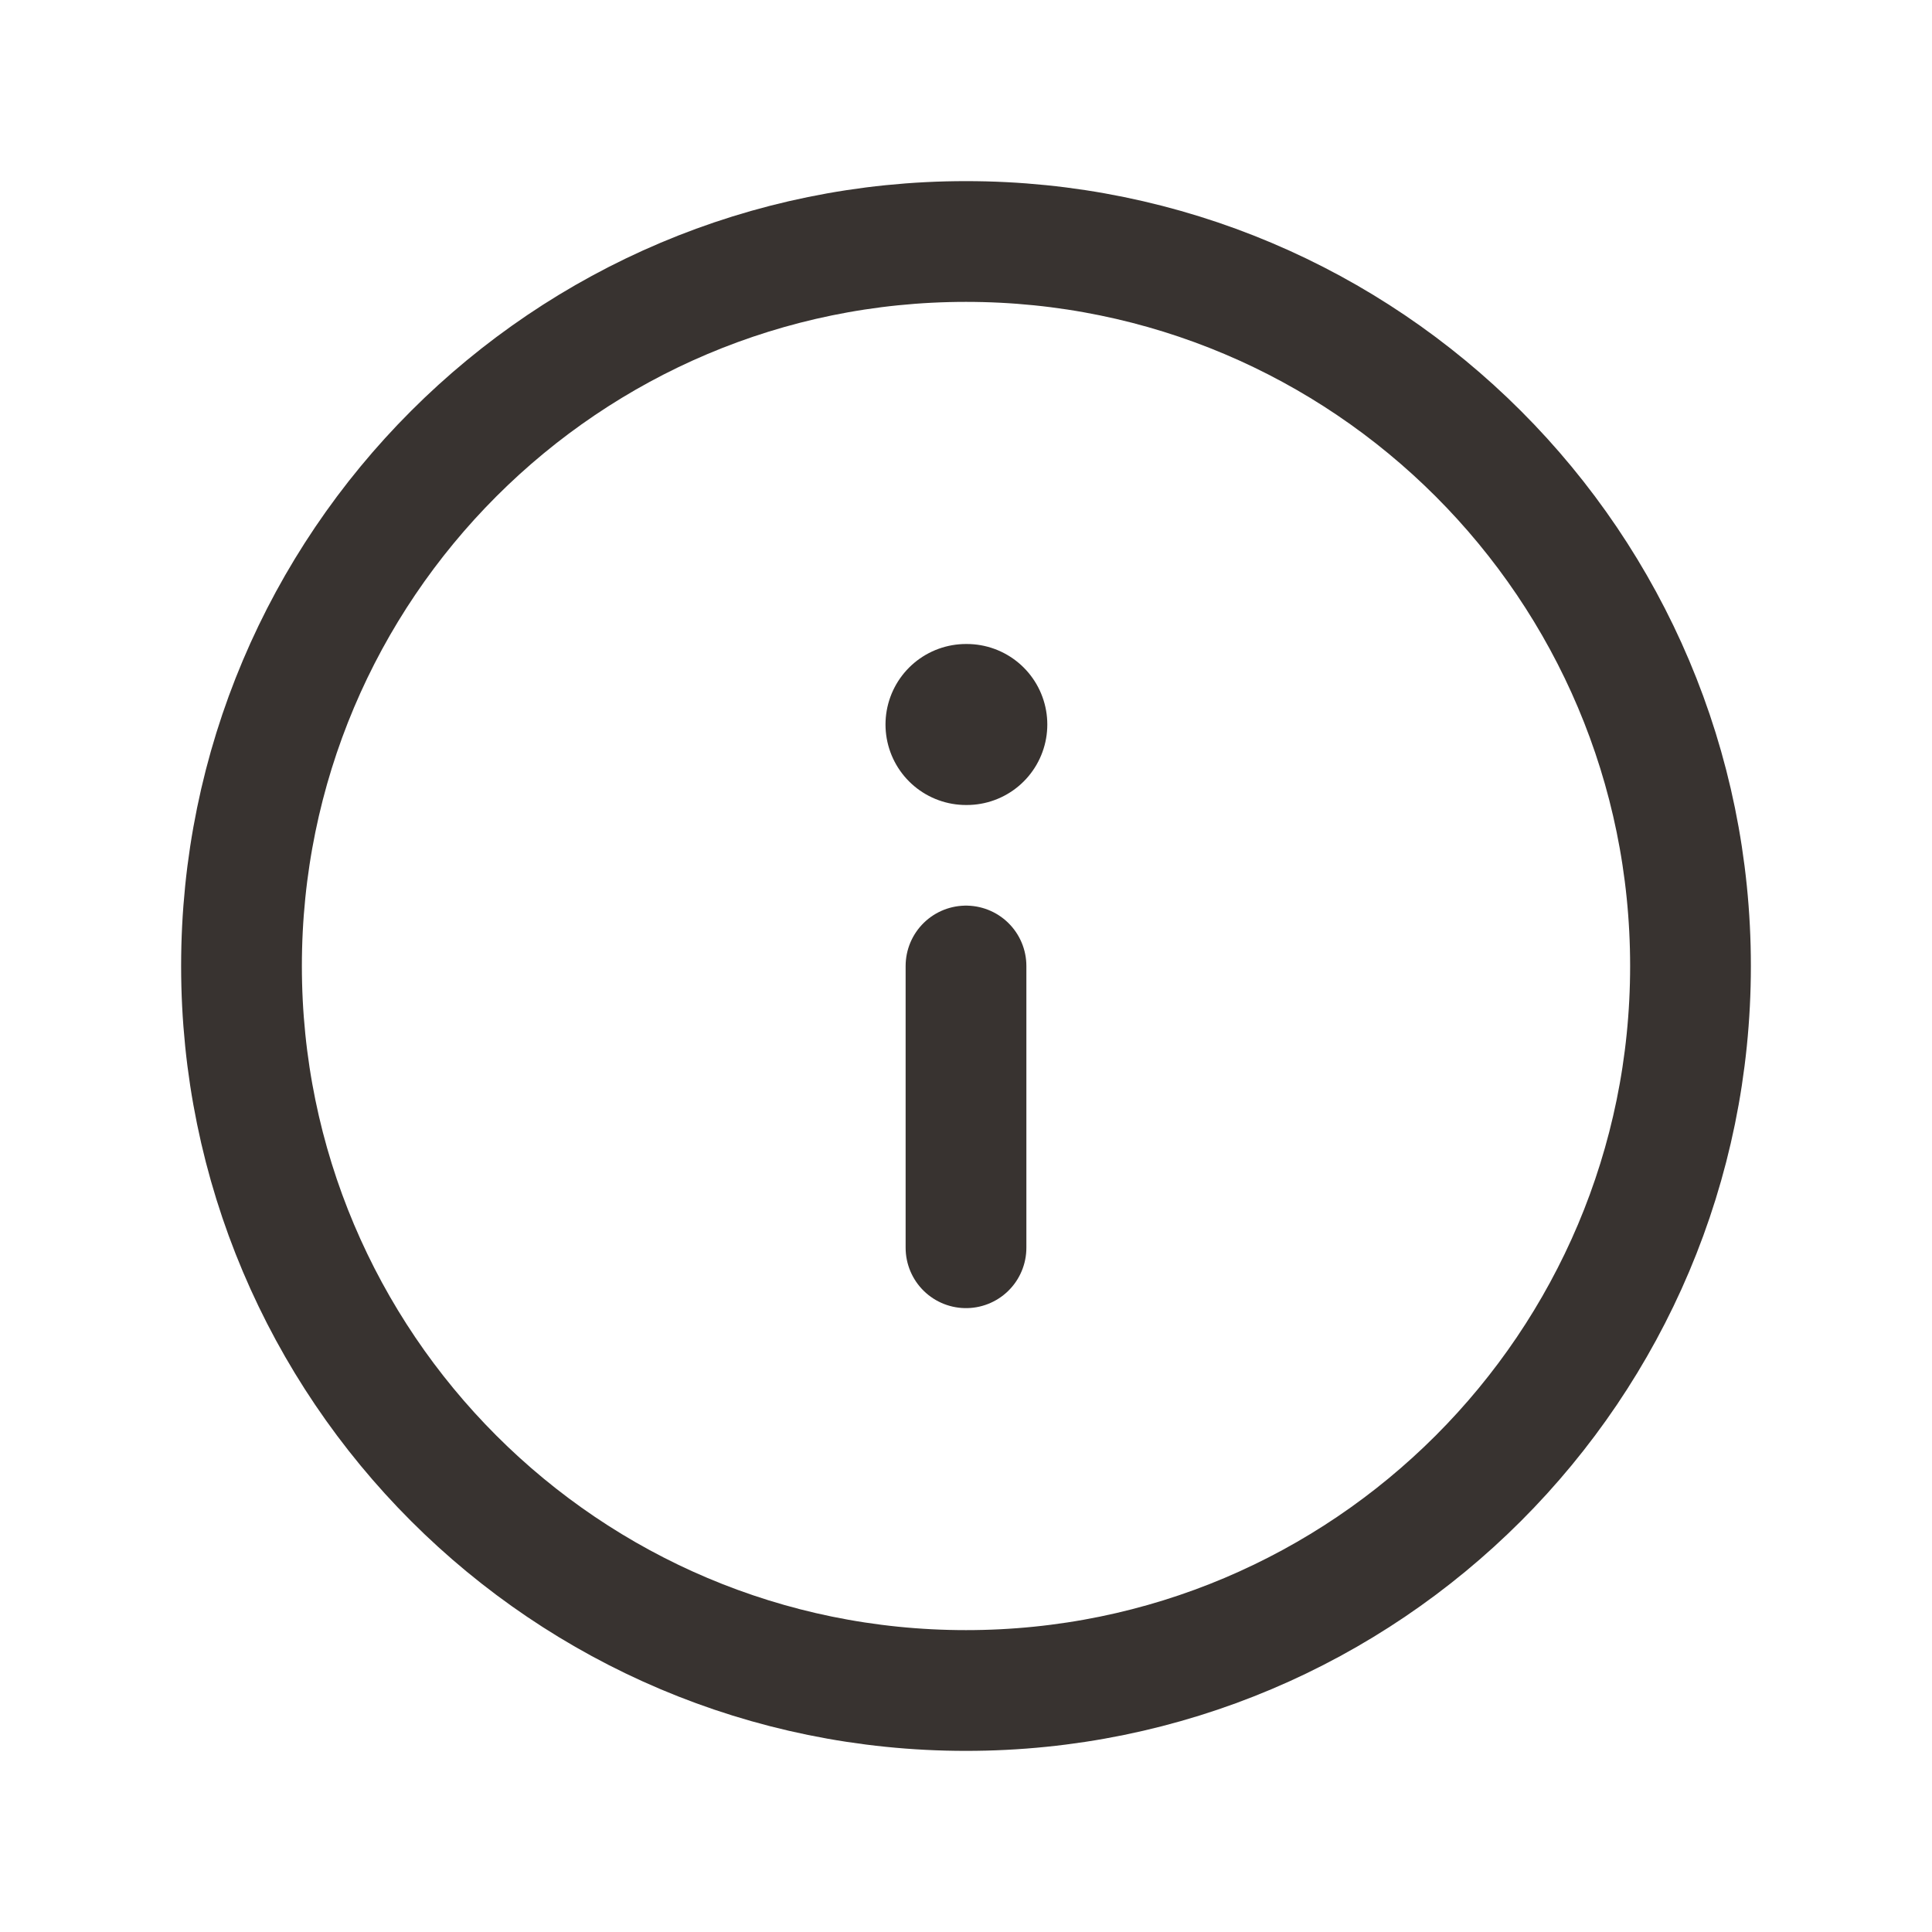
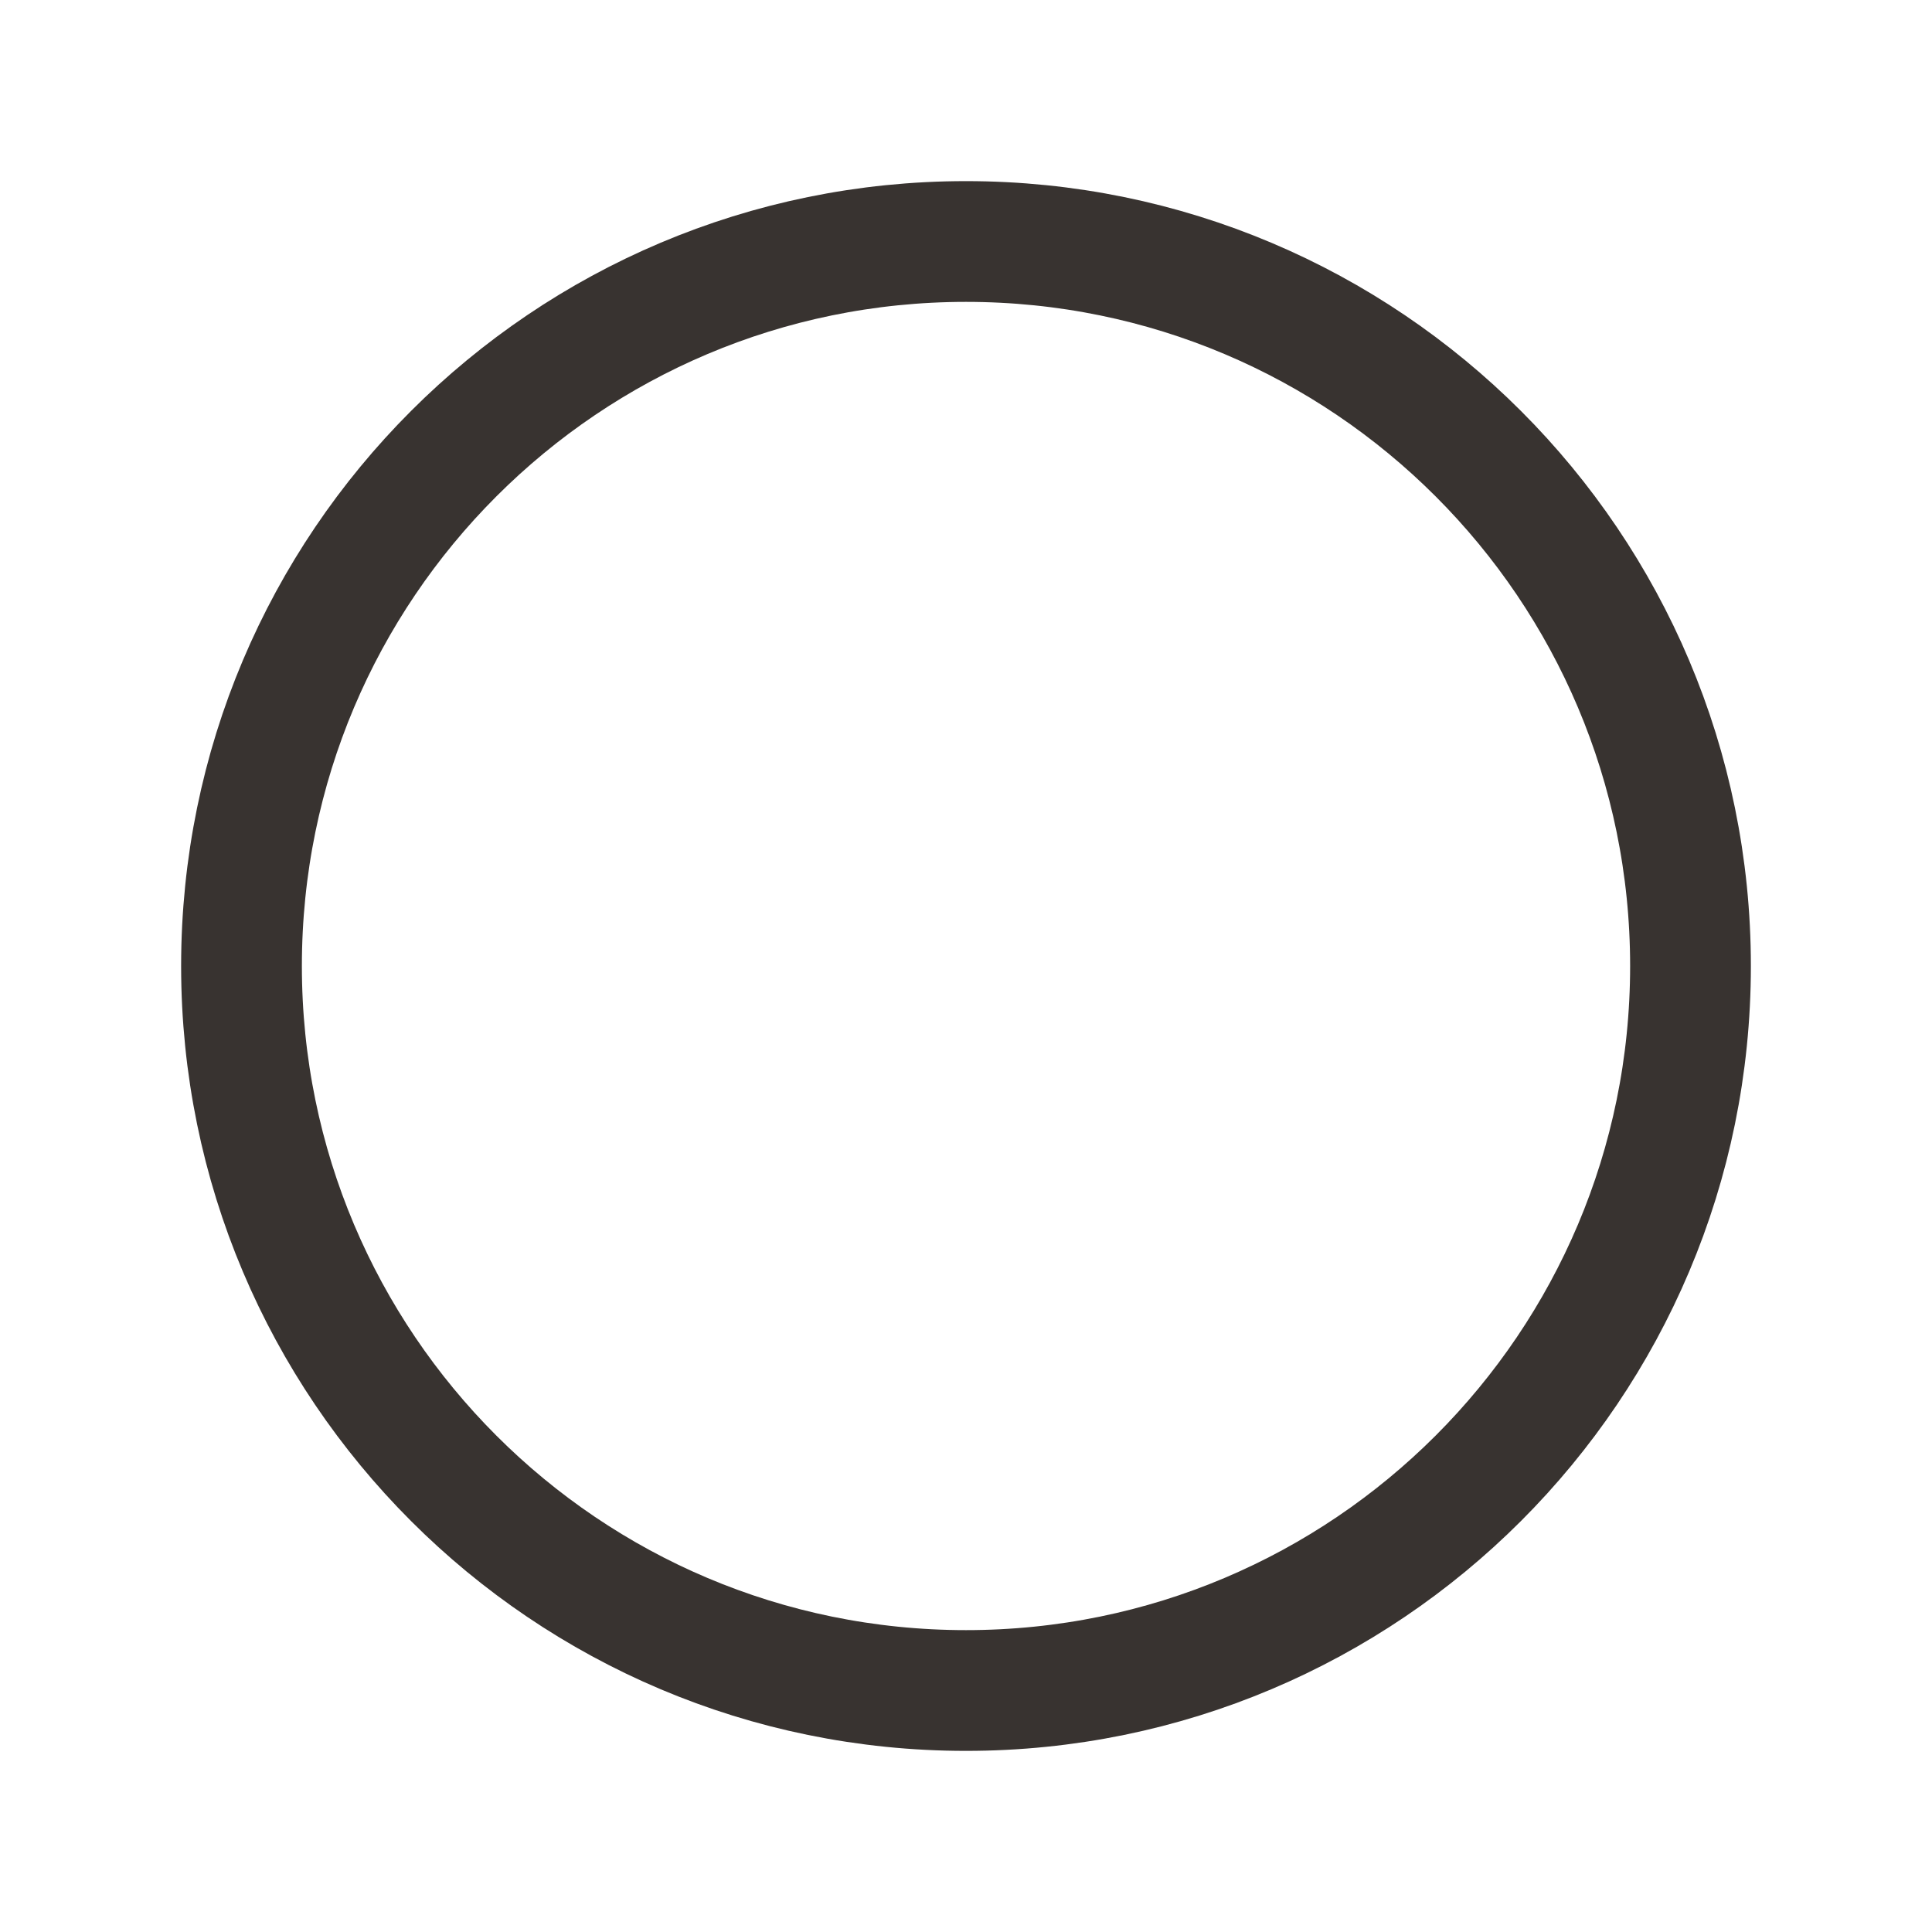
<svg xmlns="http://www.w3.org/2000/svg" width="24" height="24" viewBox="0 0 24 24" fill="none">
-   <path d="M12 15.5V12" stroke="#383330" stroke-width="1.5" stroke-linecap="round" stroke-linejoin="round" />
  <path d="M12 21C16.971 21 21 16.971 21 12C21 7.029 16.971 3 12 3C7.029 3 3 7.029 3 12C3 16.971 7.029 21 12 21Z" stroke="#383330" stroke-width="1.5" stroke-linecap="round" stroke-linejoin="round" />
-   <path d="M12 9H12.01" stroke="#383330" stroke-width="2" stroke-linecap="round" stroke-linejoin="round" />
</svg>